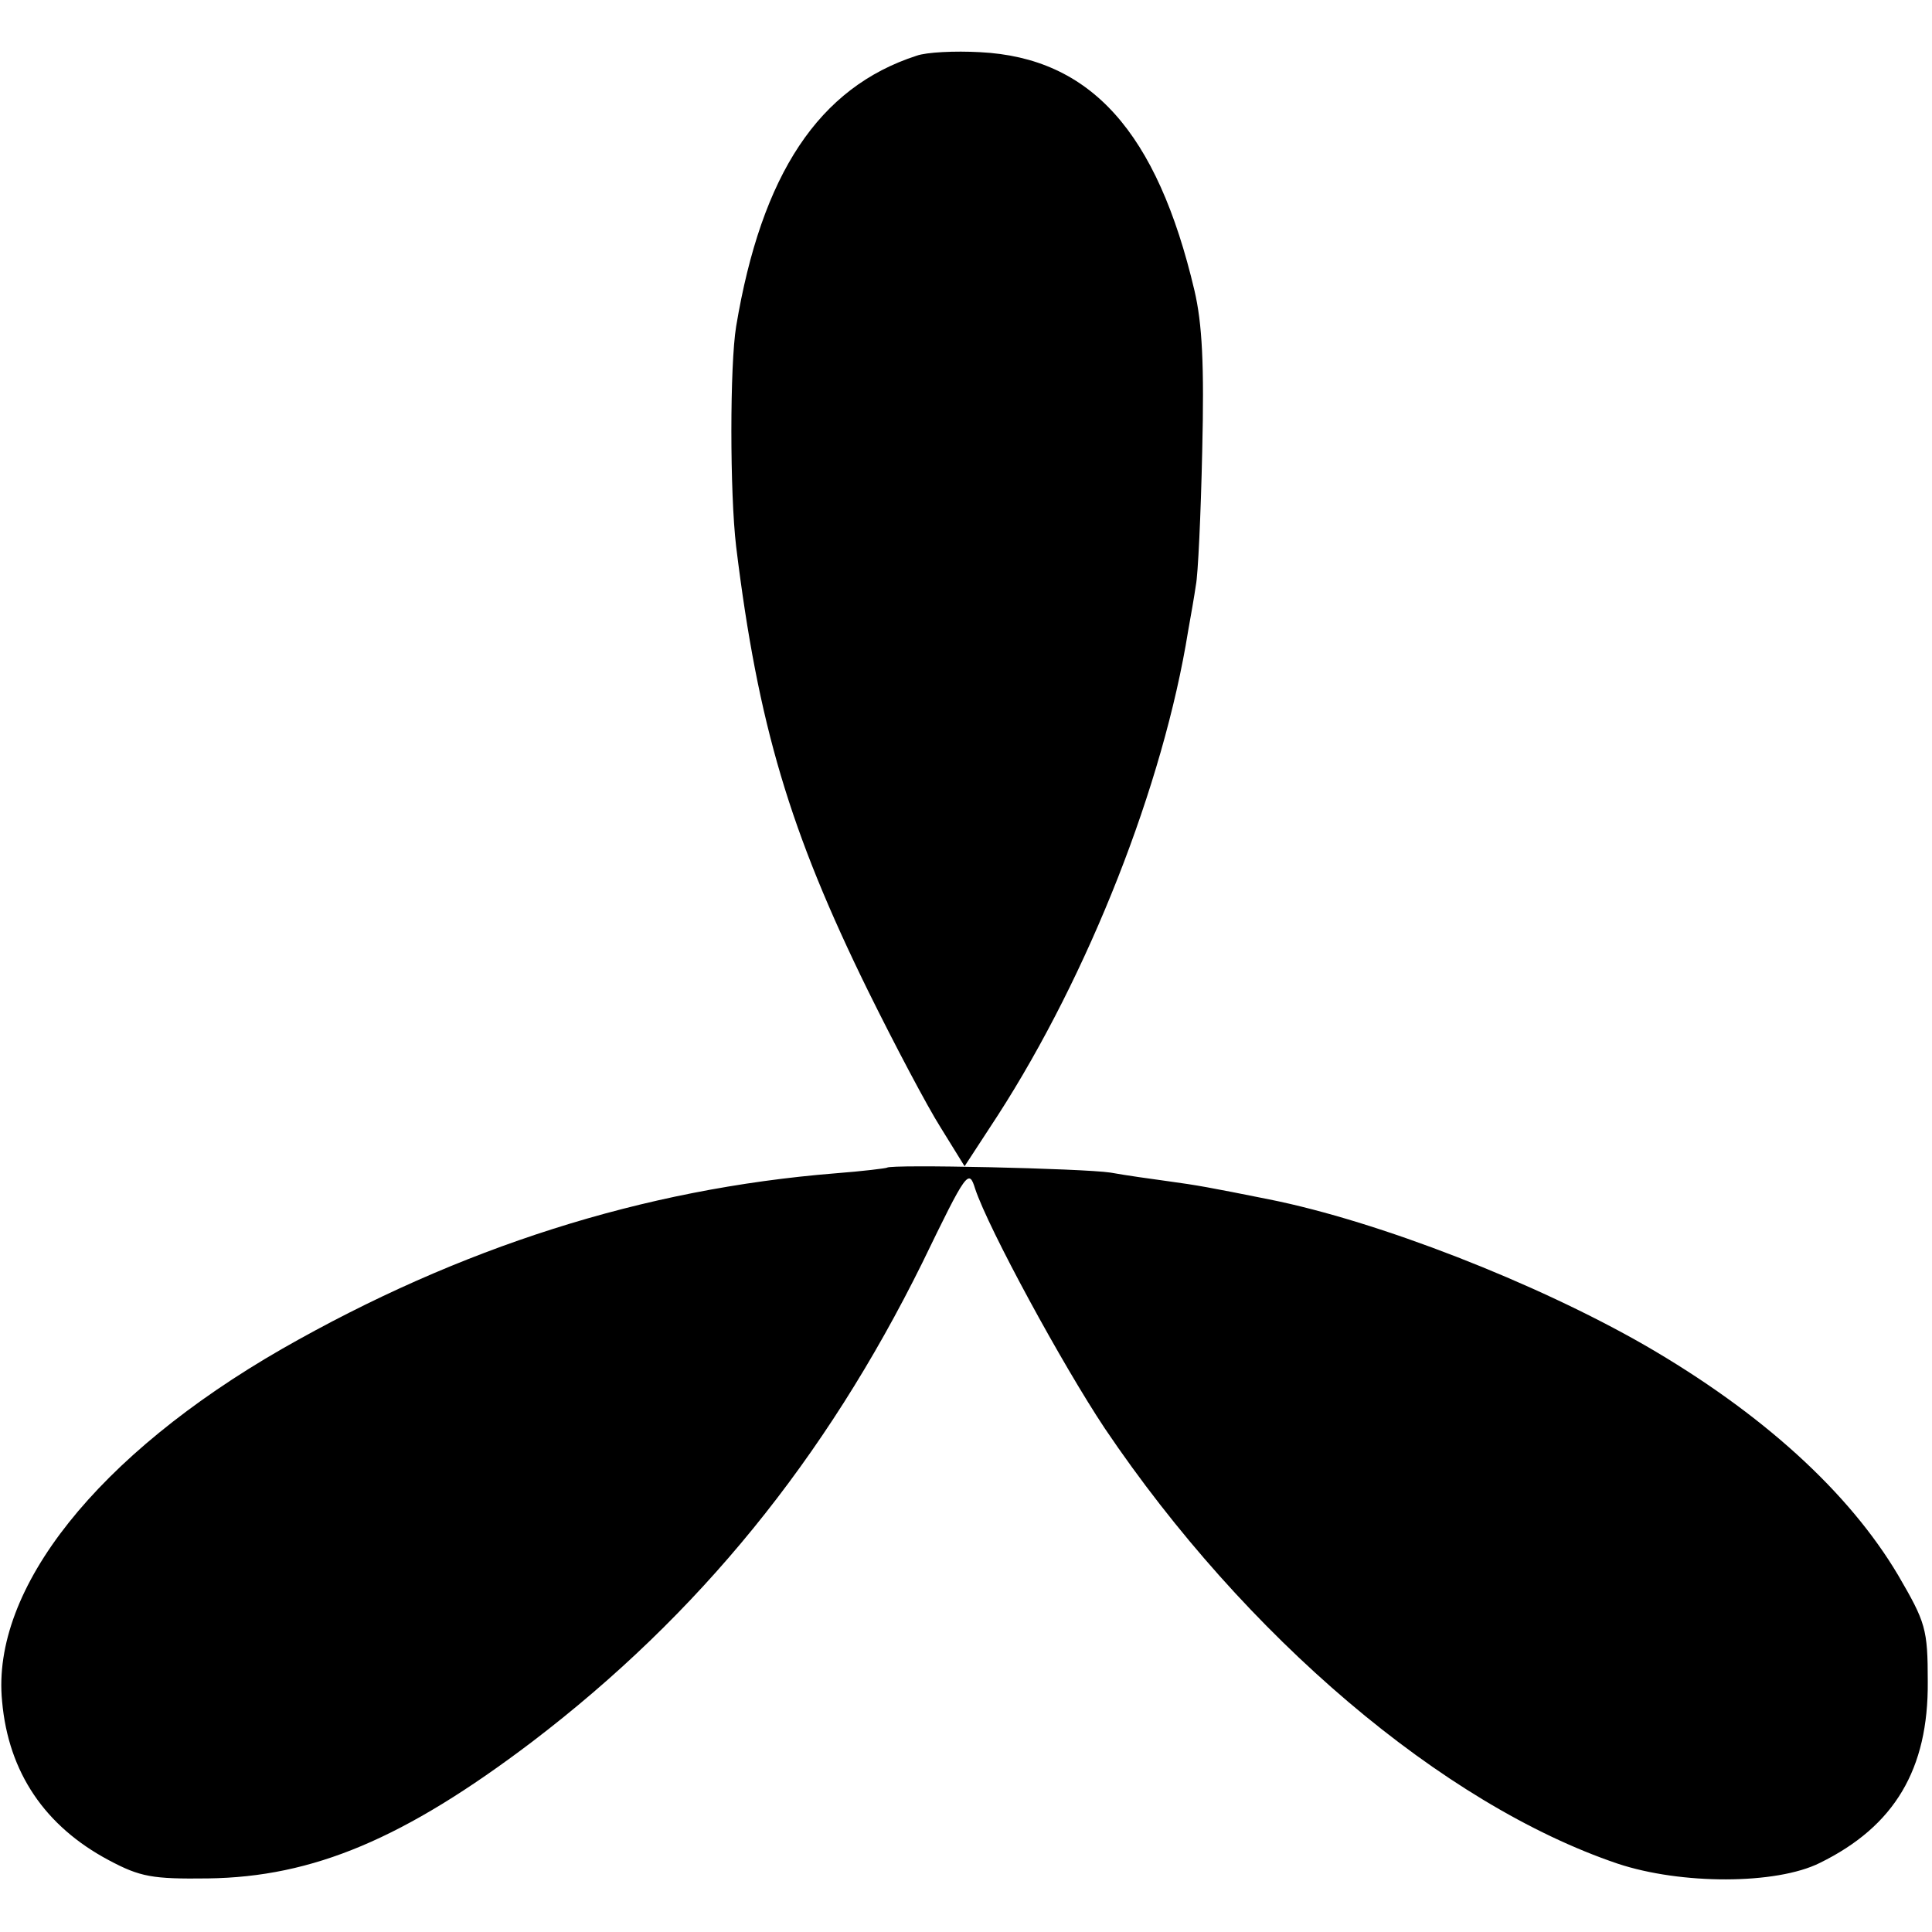
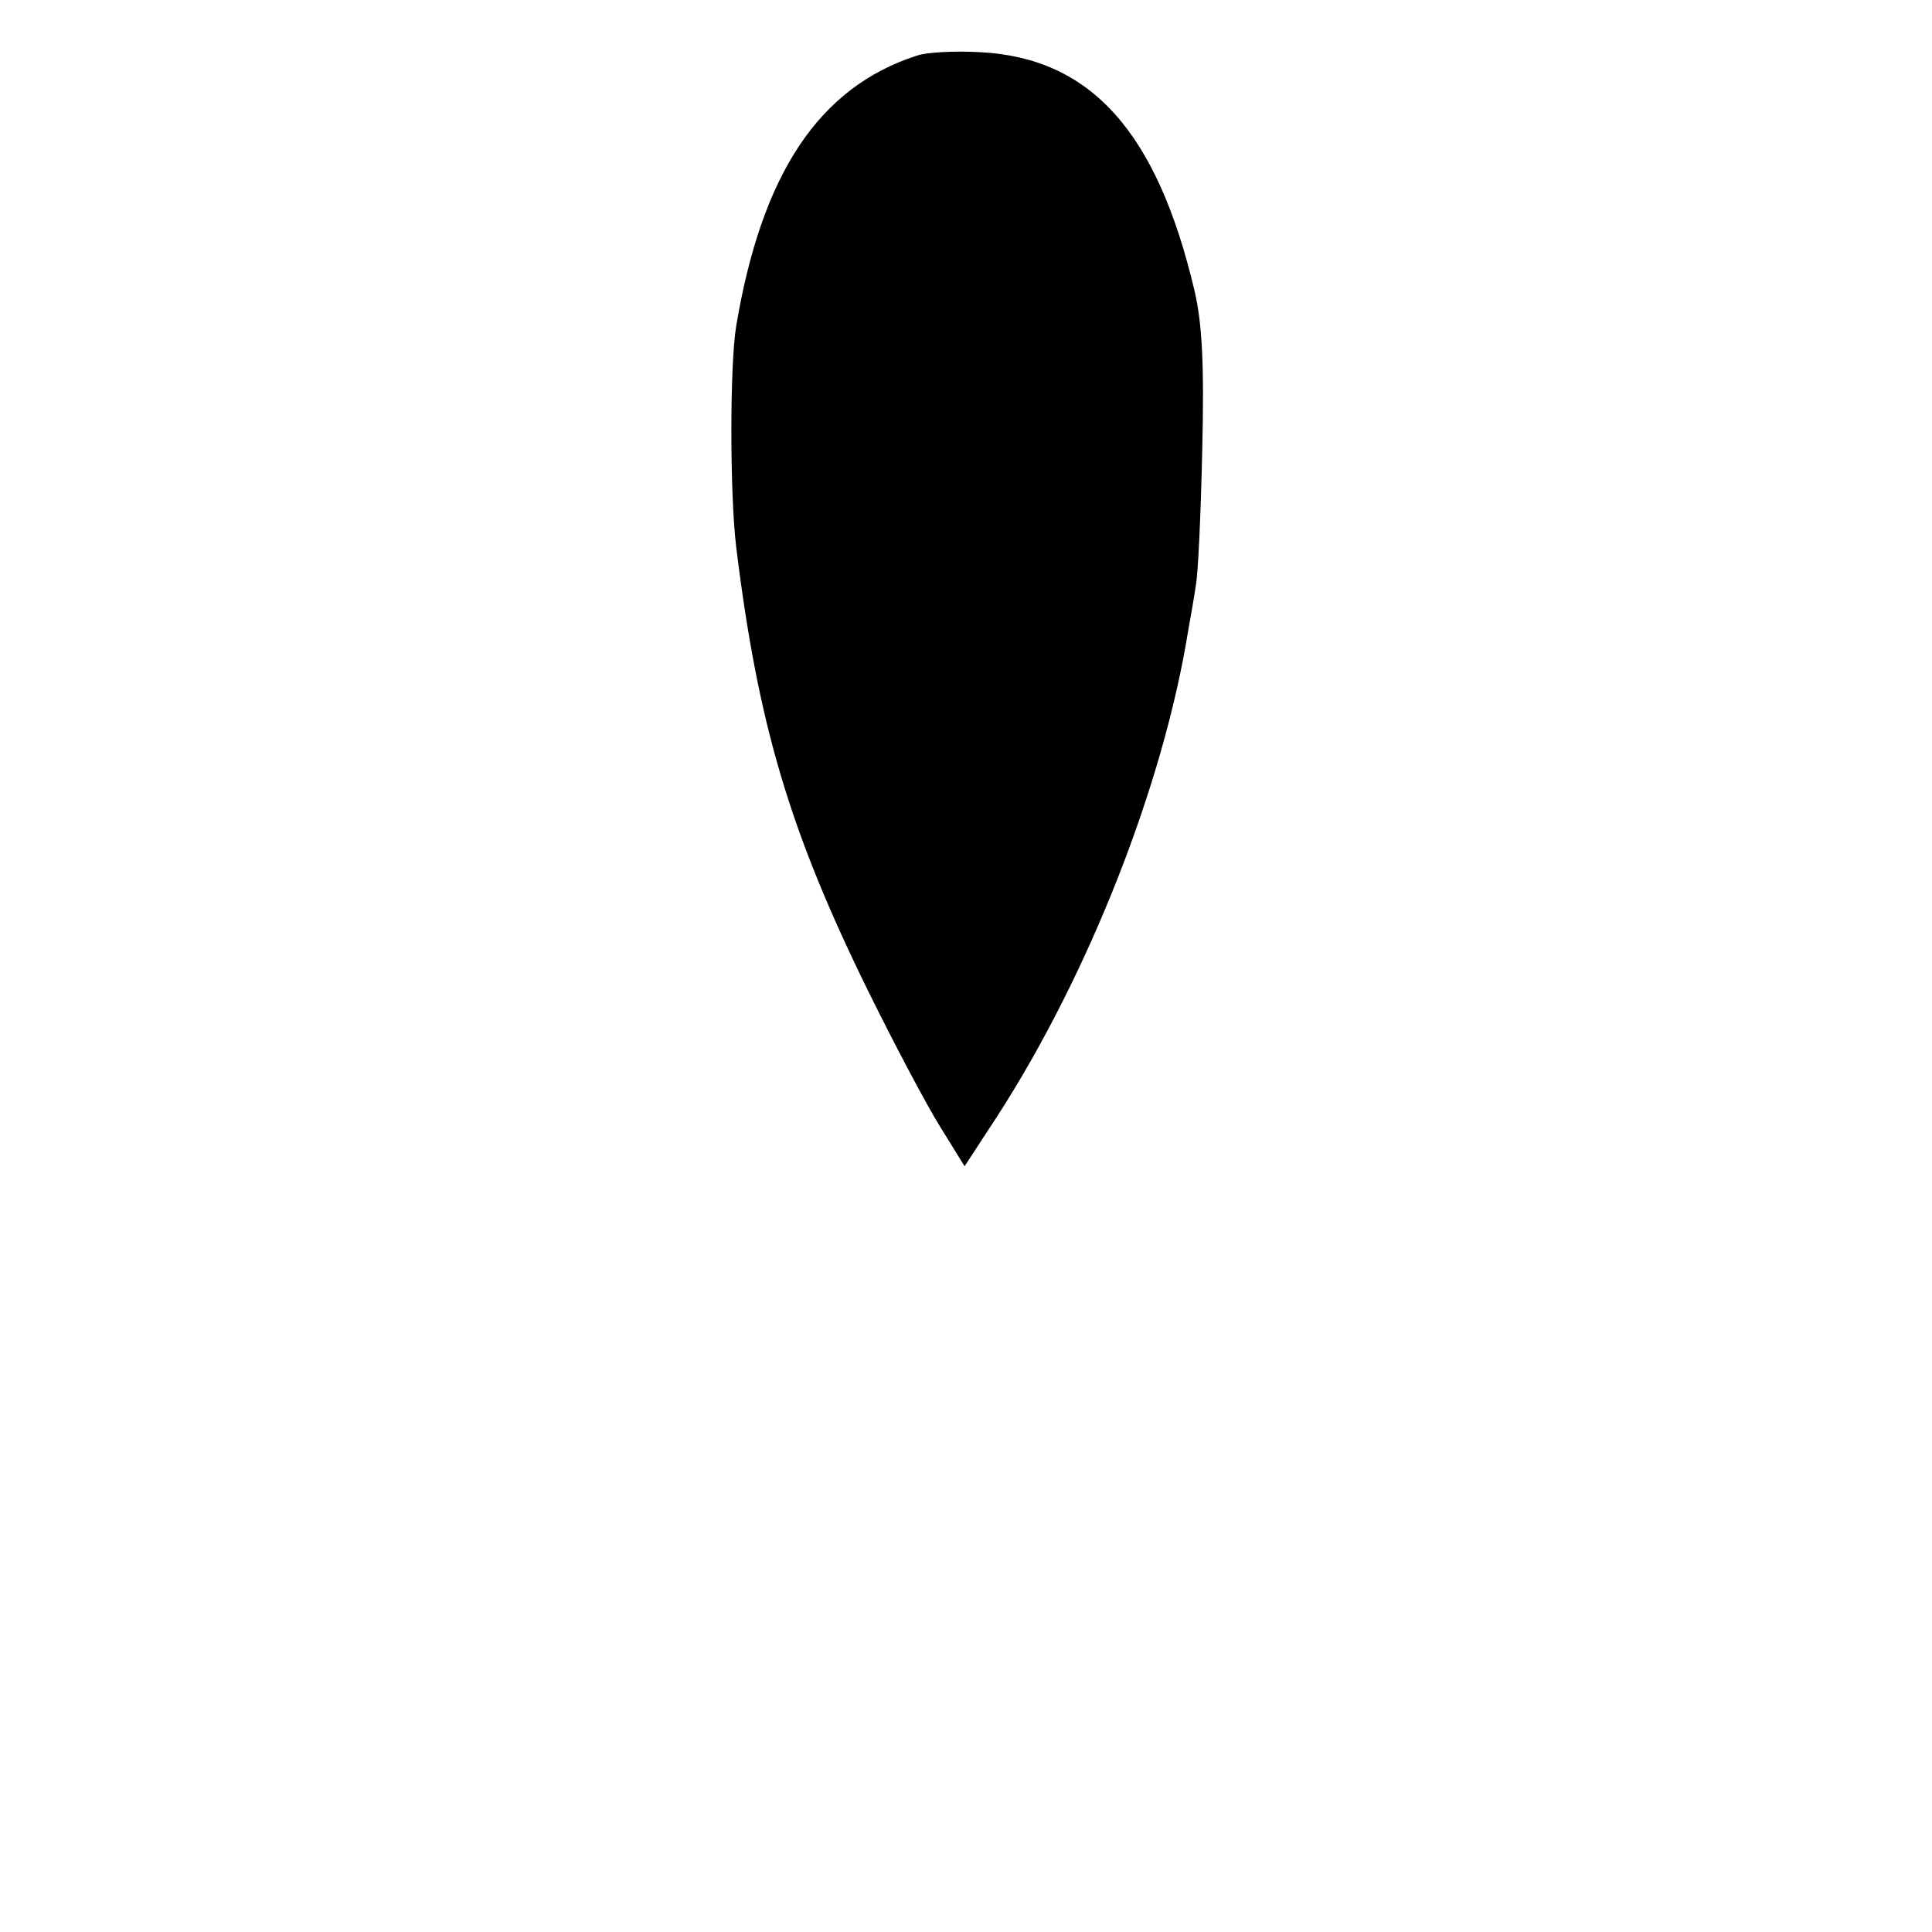
<svg xmlns="http://www.w3.org/2000/svg" version="1.0" width="274pt" height="274pt" viewBox="0 0 274 274" preserveAspectRatio="xMidYMid meet">
  <g transform="translate(0,274) scale(0.1,-0.1)" fill="#000000" stroke="none">
    <path d="M1300 2661 c-139 -45 -220 -168 -256 -384 -9 -55 -9 -236 0 -312 31 -253 76 -404 187 -630 38 -77 84 -164 103 -194 l34 -55 47 72 c129 200 235 469 270 687 4 22 9 51 11 65 3 14 7 99 9 190 3 123 0 181 -11 228 -53 225 -147 330 -304 338 -36 2 -76 0 -90 -5z" />
-     <path d="M1258 1084 c-2 -1 -34 -5 -73 -8 -273 -22 -533 -105 -785 -249 -261 -150 -413 -340 -397 -500 9 -101 61 -177 151 -225 45 -24 62 -27 141 -26 149 2 278 56 460 194 236 180 415 400 553 679 63 130 66 134 75 105 19 -57 124 -250 184 -340 199 -295 479 -533 727 -617 90 -30 225 -30 287 1 106 52 154 133 153 257 0 75 -3 84 -42 151 -70 118 -193 230 -359 326 -155 89 -378 176 -533 207 -85 17 -101 20 -145 26 -22 3 -58 8 -80 12 -40 6 -312 12 -317 7z" />
  </g>
</svg>